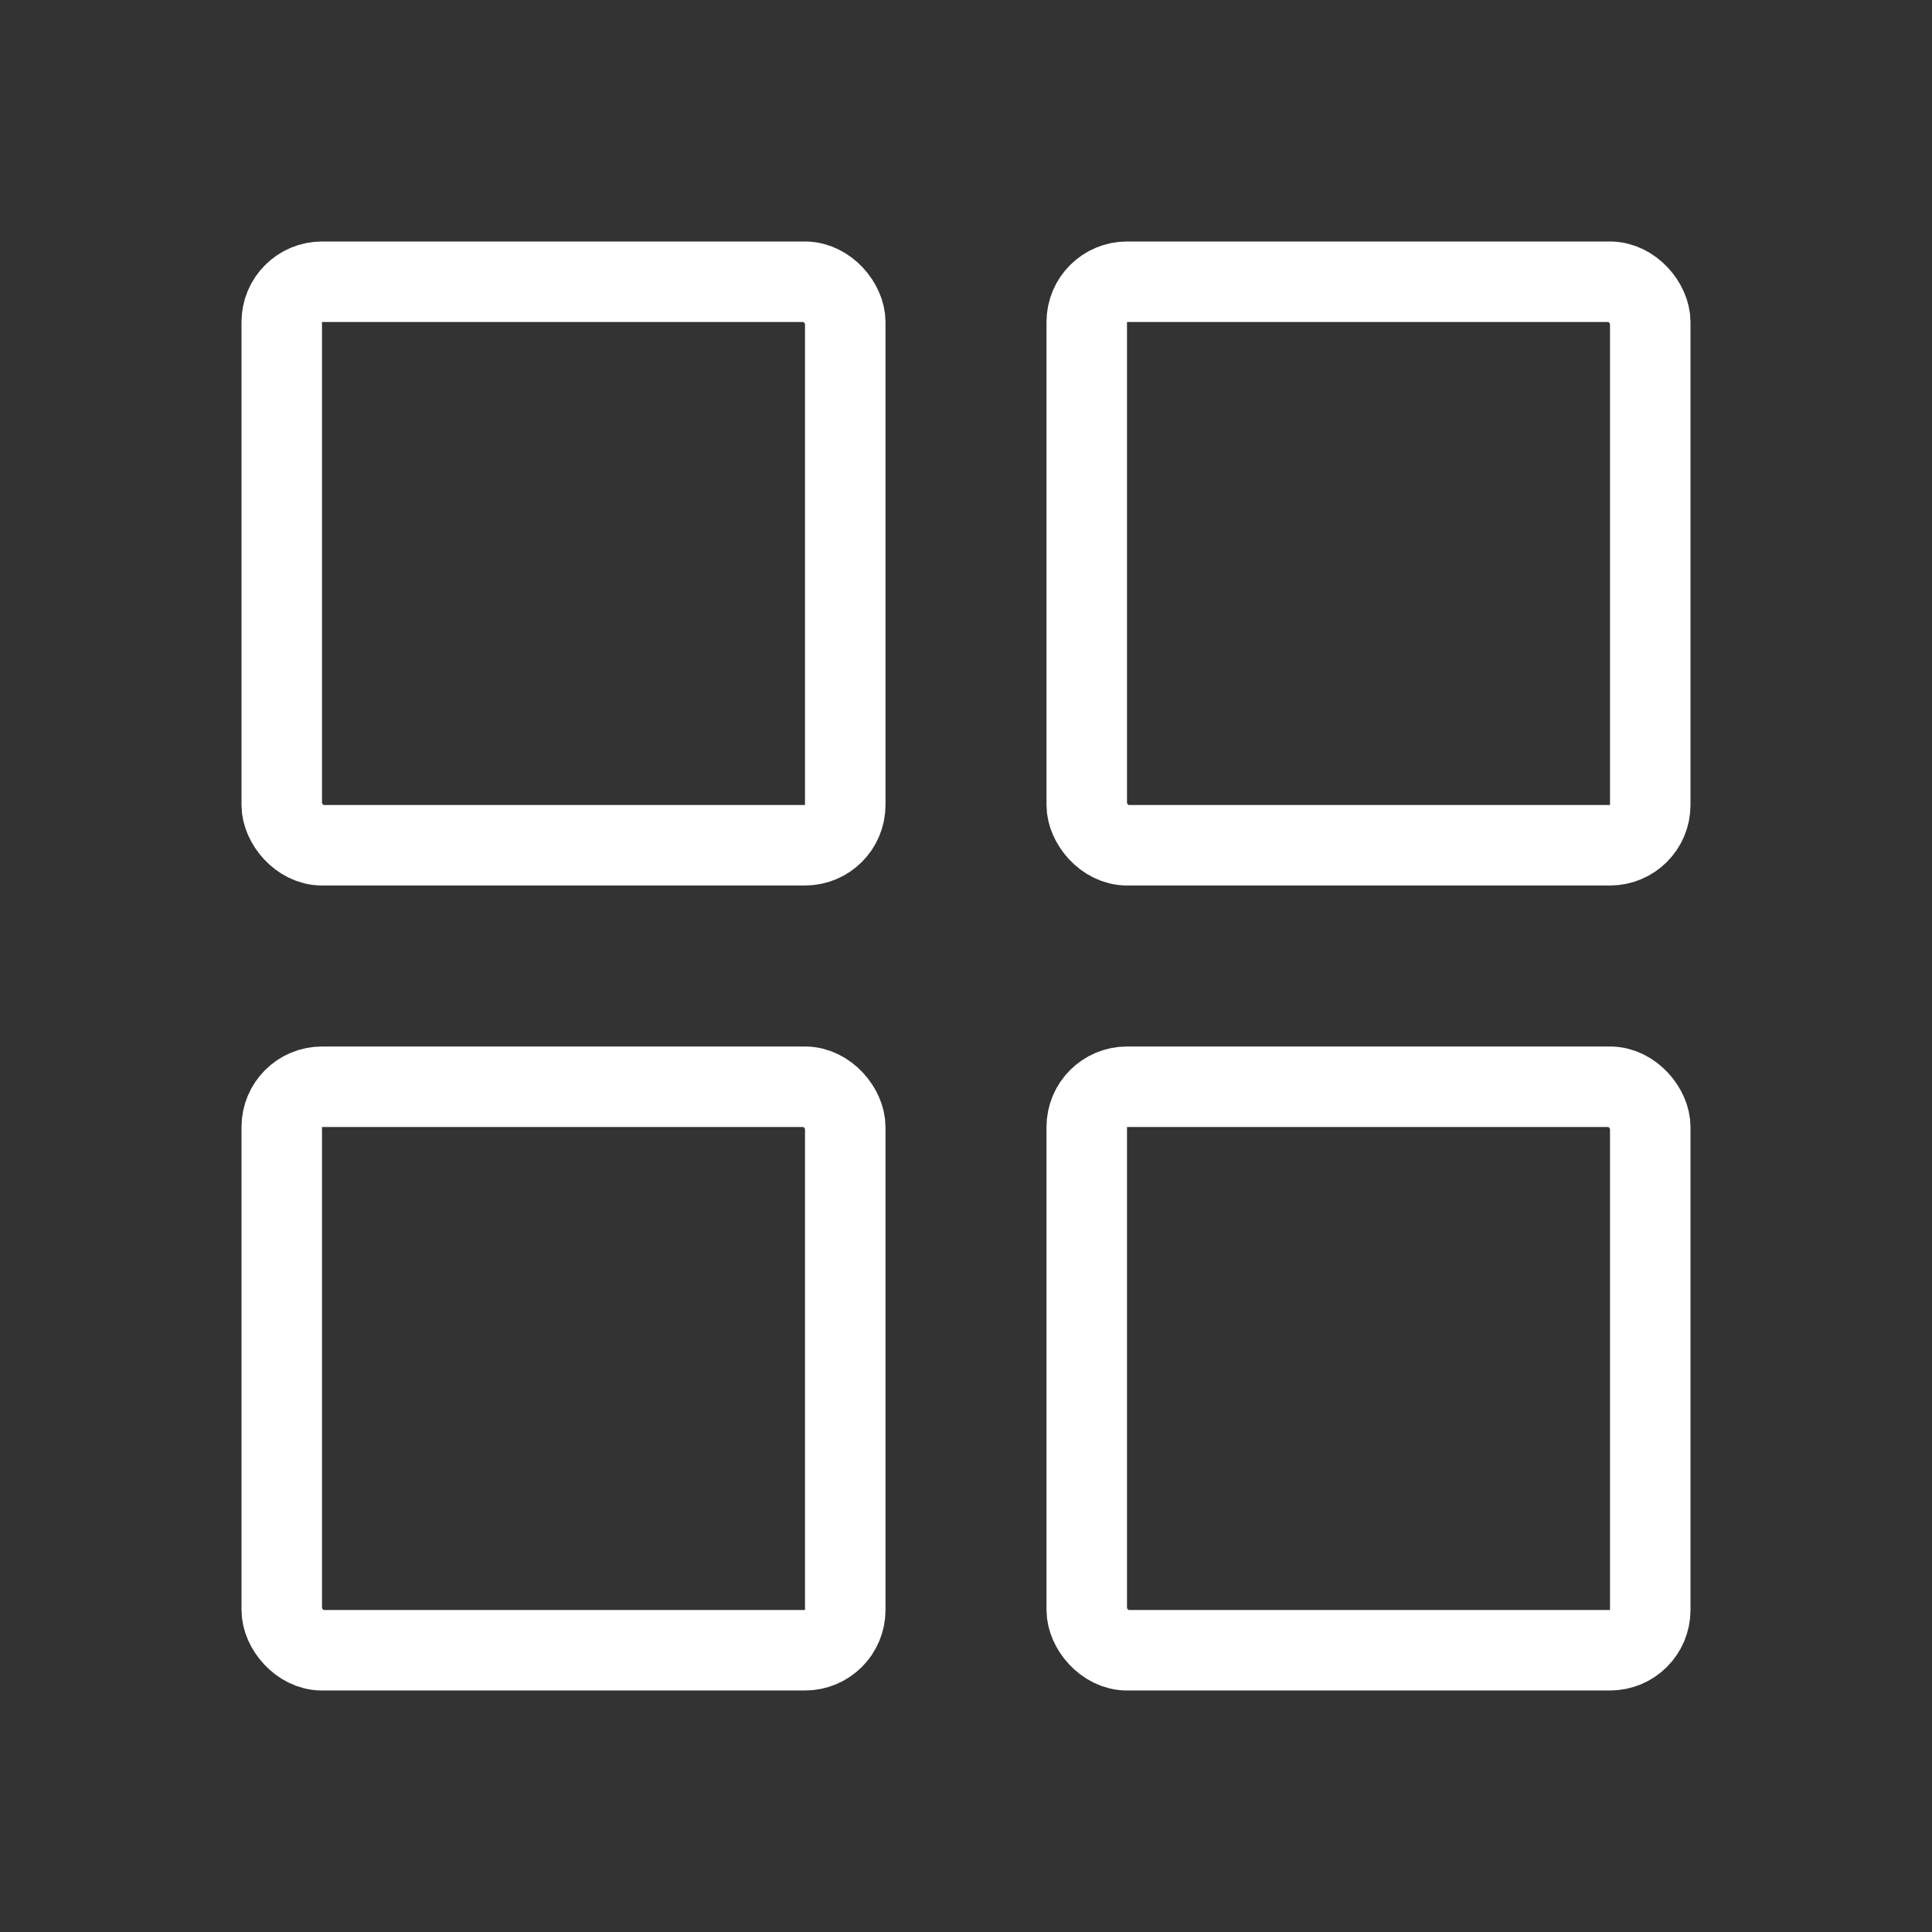
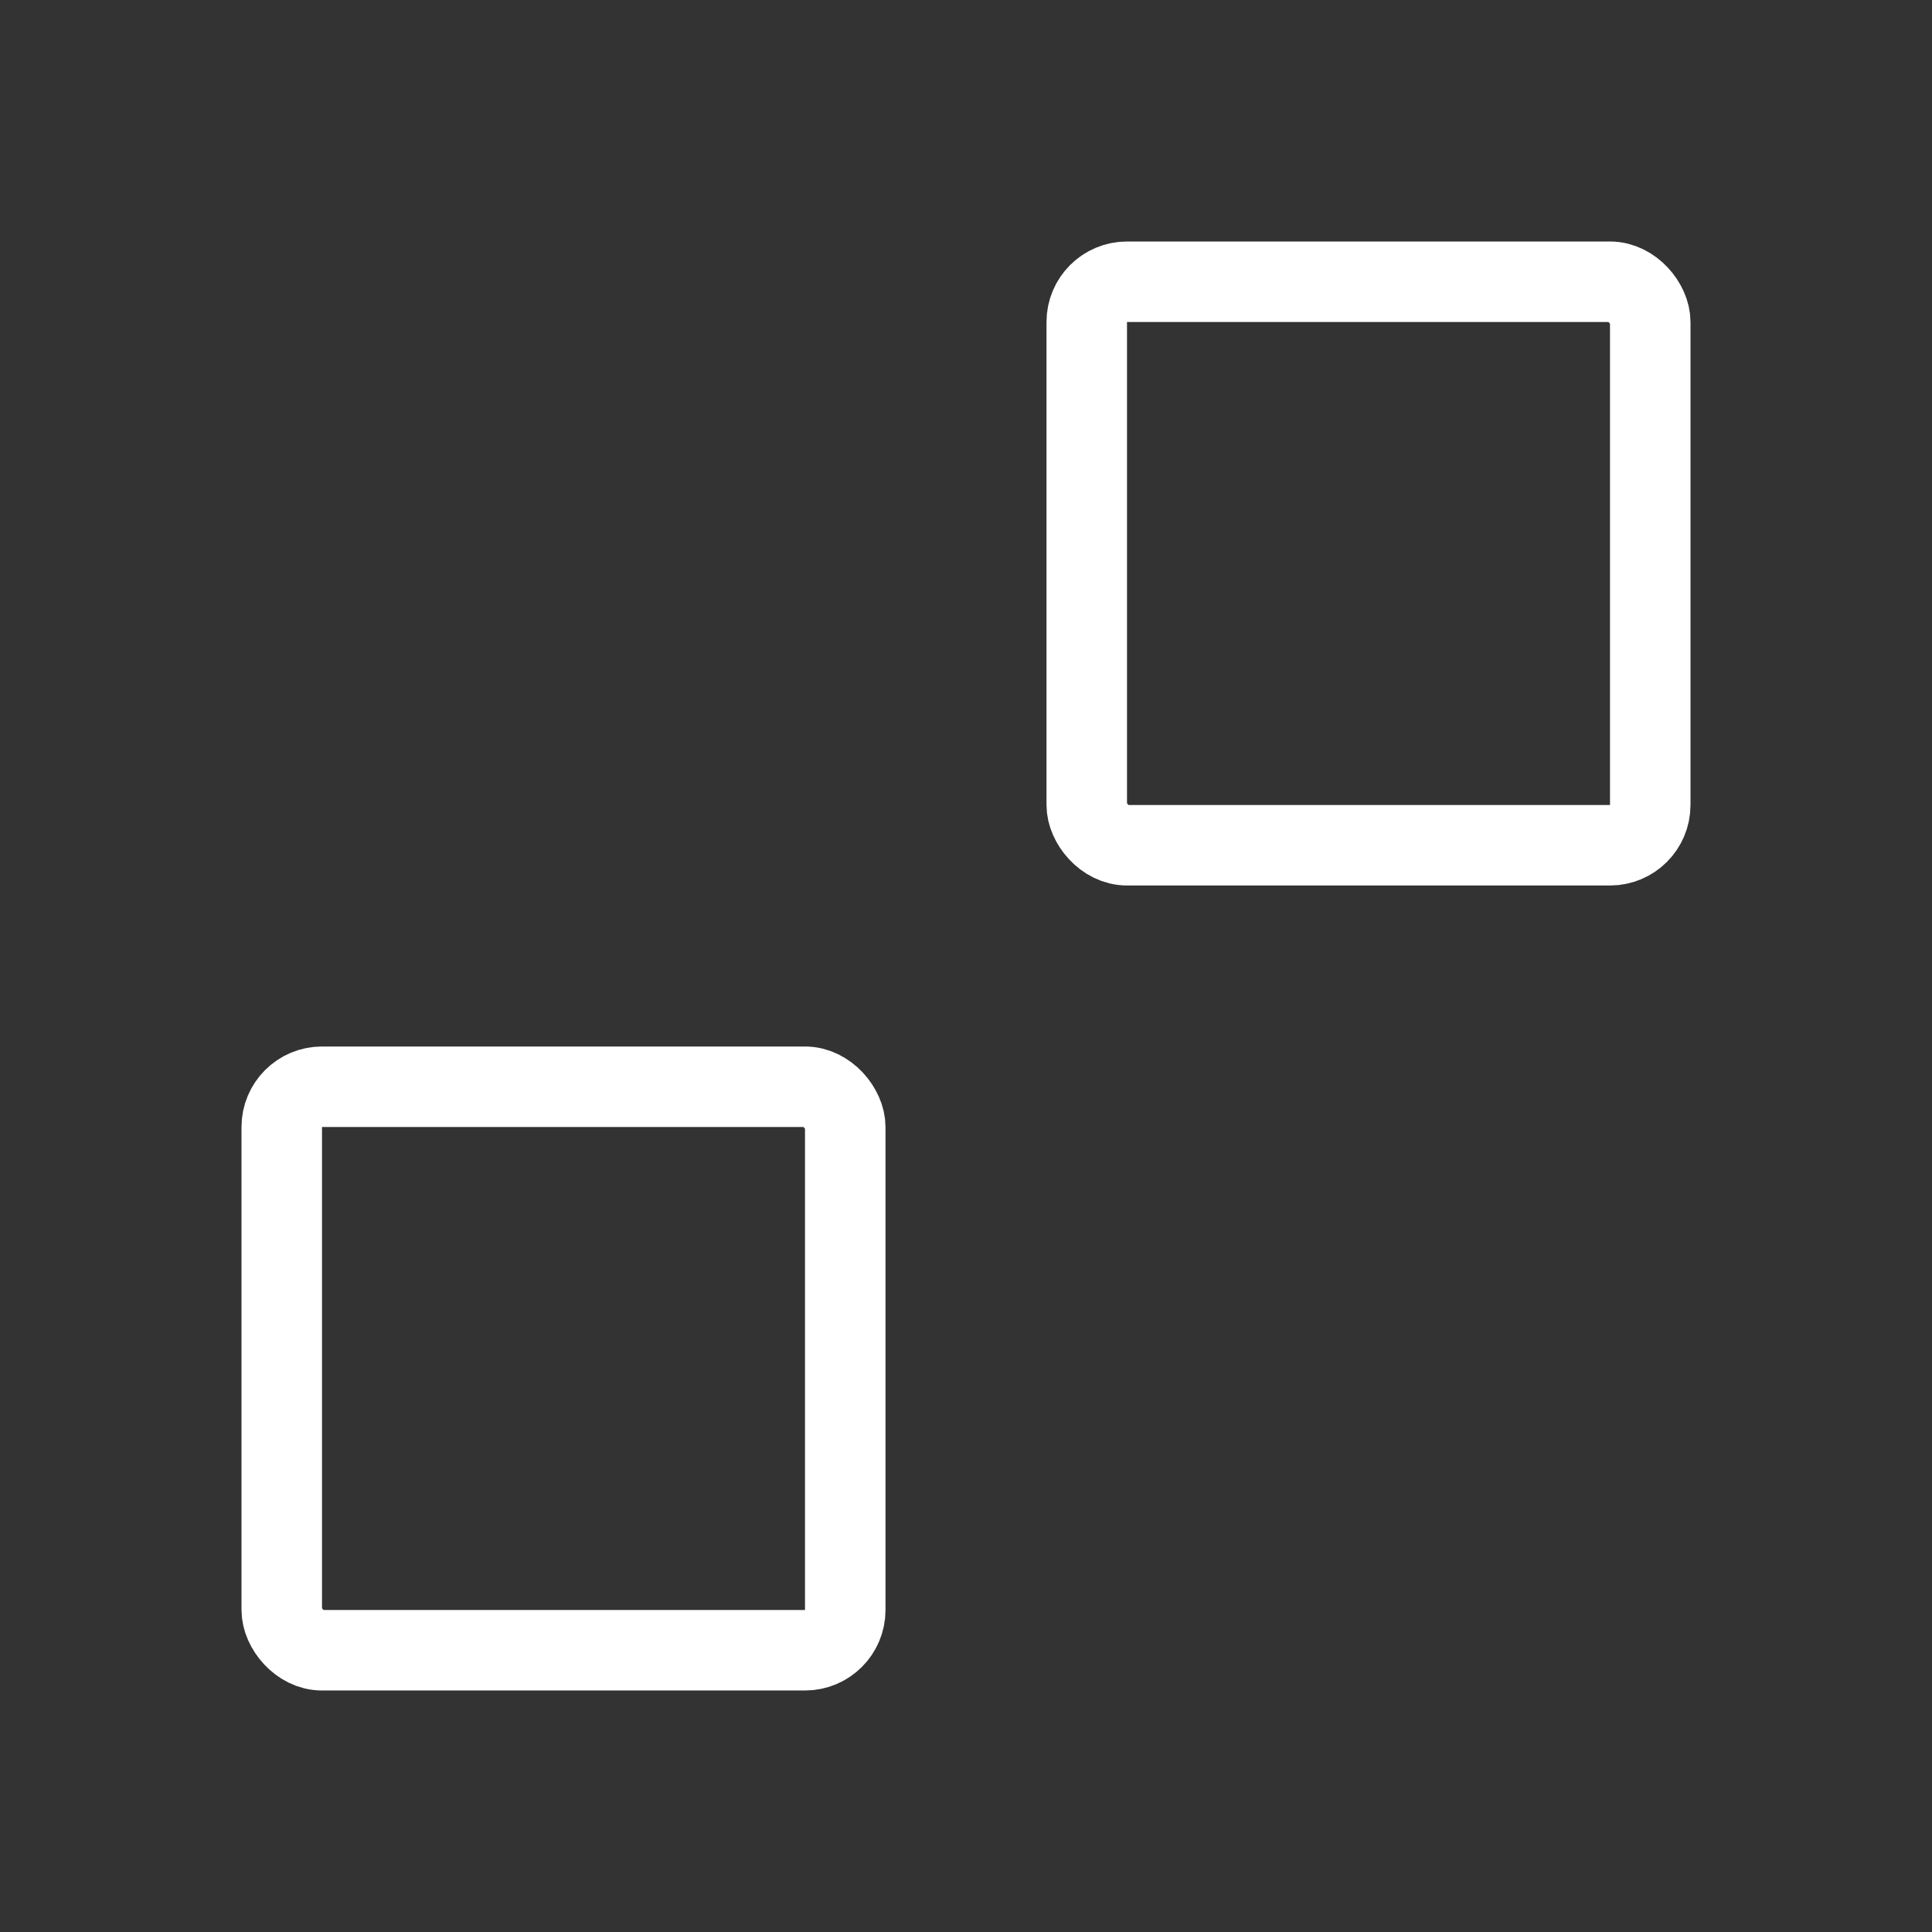
<svg xmlns="http://www.w3.org/2000/svg" width="24" height="24" viewBox="0 0 24 24" fill="none">
  <rect x="0" y="0" width="24" height="24" fill="#333333" stroke="none" />
-   <rect x="3.5" y="3.5" width="7" height="7" rx="0.5" stroke="white" />
  <rect x="13.5" y="3.5" width="7" height="7" rx="0.5" stroke="white" />
-   <rect x="13.5" y="13.5" width="7" height="7" rx="0.5" stroke="white" />
  <rect x="3.5" y="13.5" width="7" height="7" rx="0.5" stroke="white" />
</svg>